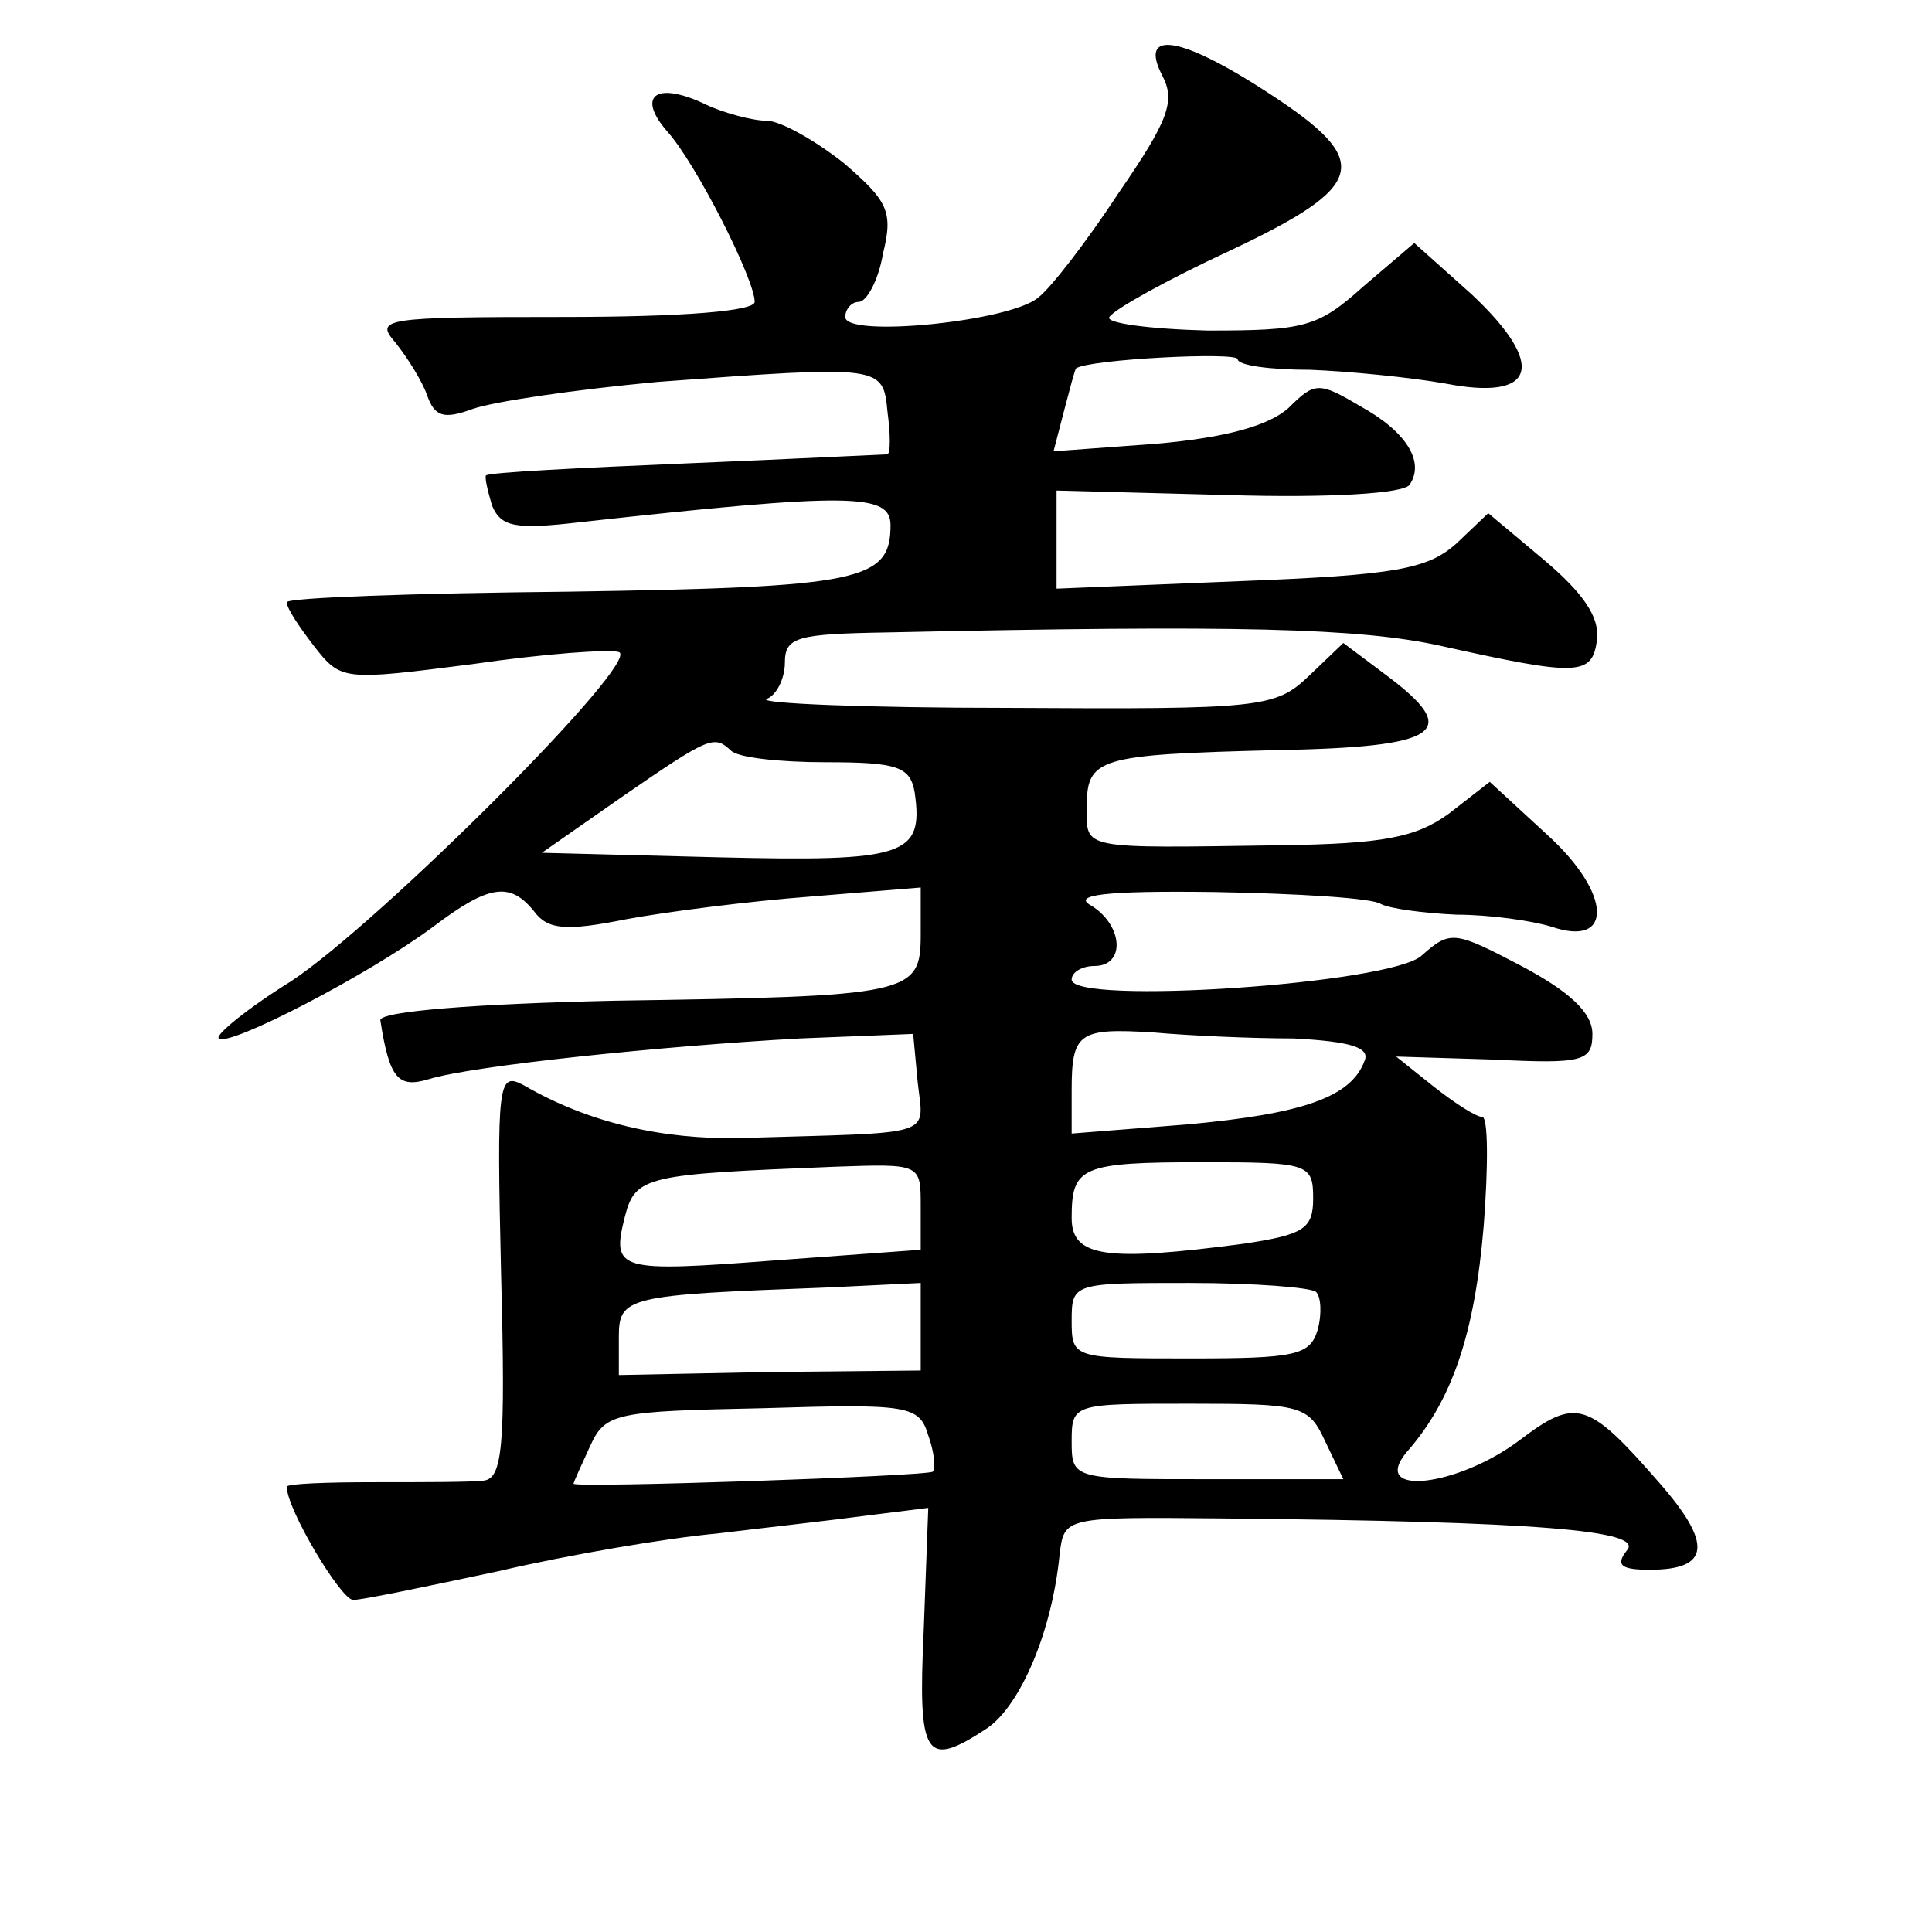
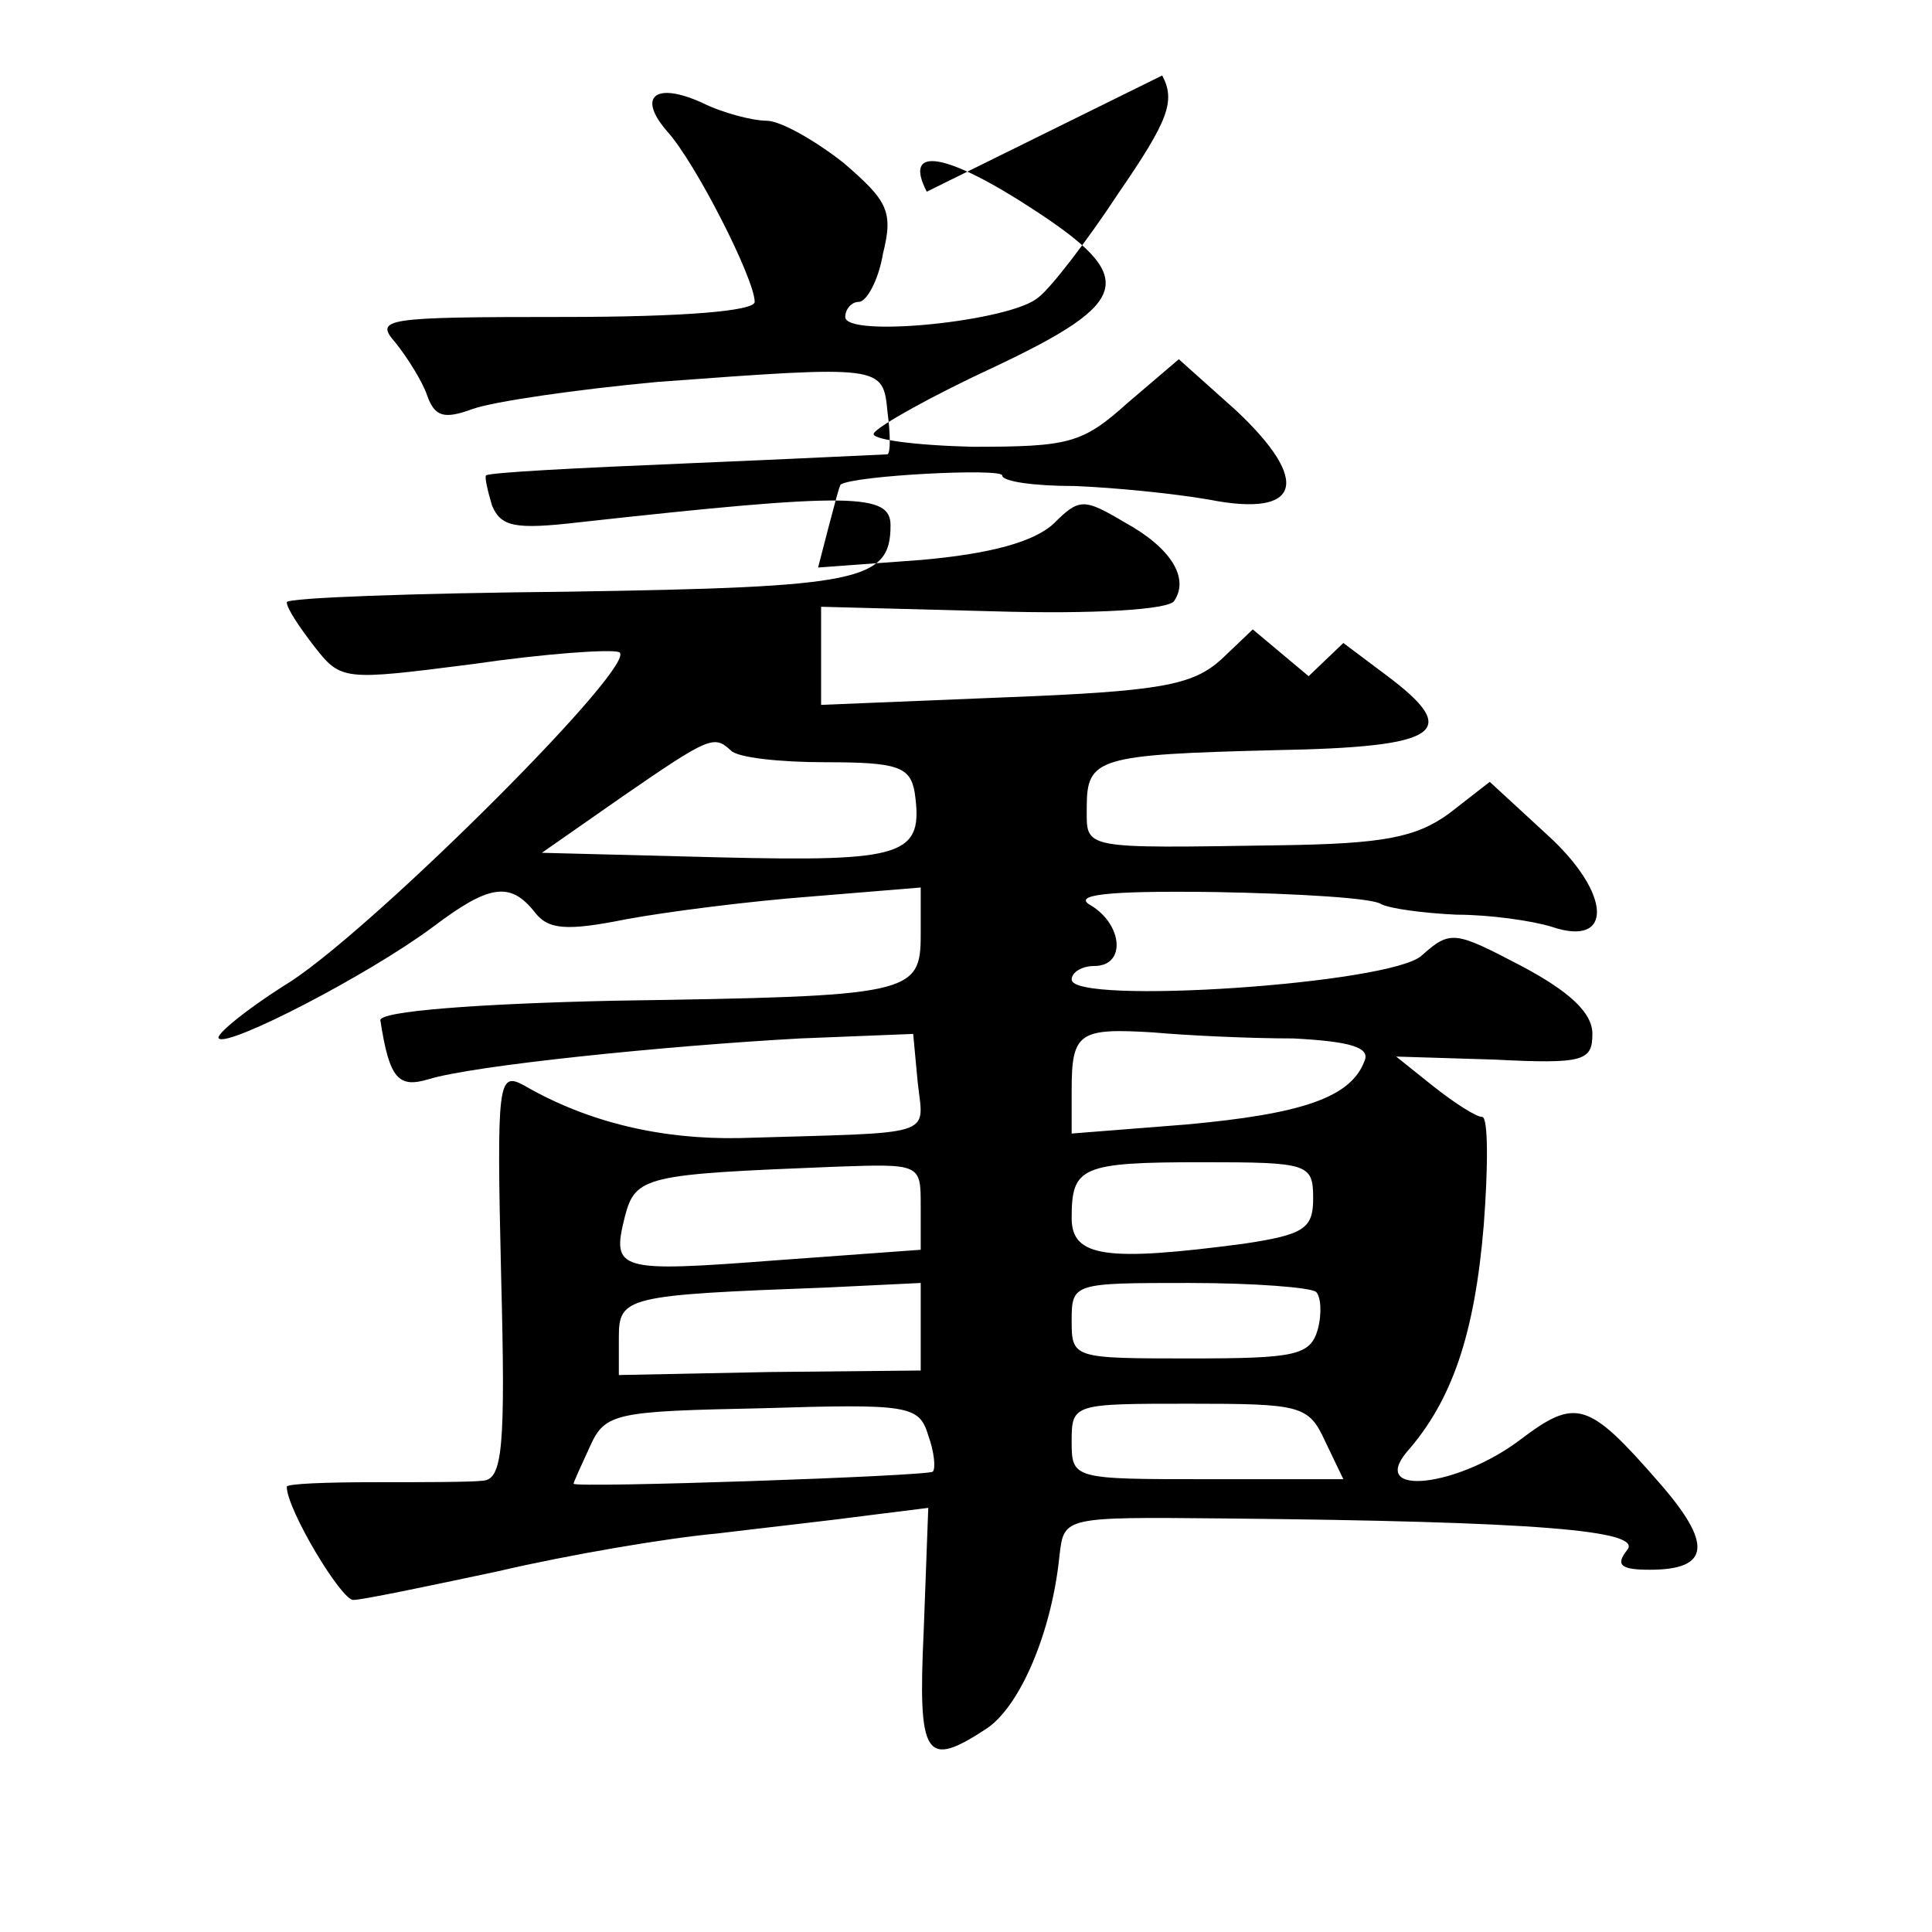
<svg xmlns="http://www.w3.org/2000/svg" version="1.0" width="128pt" height="128pt" viewBox="0 0 128 128" preserveAspectRatio="xMidYMid meet">
  <g transform="translate(0,128) scale(0.1,-0.1)" fill="#0" stroke="none">
-     <path d="M770 1230 c9 -17 4 -30 -29 -78 -21 -32 -45 -63 -53 -69 -18 -16 -128 -27 -128 -13 0 5 4 10 9 10 5 0 13 14 16 32 7 28 3 35 -26 60 -19 15 -42 28 -51 28 -9 0 -29 5 -43 12 -31 14 -43 4 -23 -19 19 -21 58 -98 58 -113 0 -6 -46 -10 -127 -10 -119 0 -125 -1 -111 -17 8 -10 18 -26 21 -35 5 -14 11 -16 30 -9 14 5 69 13 123 18 149 11 149 11 152 -20 2 -15 2 -27 0 -28 -2 0 -61 -3 -133 -6 -72 -3 -131 -6 -133 -8 -1 -1 1 -10 4 -20 6 -14 15 -16 58 -11 181 20 206 19 206 -2 0 -37 -20 -41 -213 -44 -103 -1 -187 -4 -187 -7 0 -4 8 -16 18 -29 18 -23 19 -23 105 -12 48 7 91 10 97 8 16 -5 -158 -179 -217 -218 -29 -18 -51 -36 -48 -38 6 -6 99 42 142 74 37 28 51 30 67 10 9 -12 21 -13 61 -5 27 5 82 12 122 15 l73 6 0 -31 c0 -40 -6 -41 -203 -44 -91 -2 -156 -7 -155 -13 6 -39 12 -45 32 -39 29 9 155 22 246 27 l75 3 3 -32 c4 -37 14 -33 -118 -37 -51 -1 -100 10 -143 35 -17 9 -18 3 -15 -126 3 -114 1 -135 -12 -136 -8 -1 -41 -1 -72 -1 -32 0 -58 -1 -58 -3 0 -15 36 -75 44 -75 6 0 49 9 96 19 47 11 112 22 145 25 33 4 78 9 100 12 l40 5 -3 -81 c-4 -85 1 -92 42 -65 22 15 43 64 48 115 3 25 3 25 108 24 209 -2 279 -8 268 -21 -8 -10 -4 -13 15 -13 40 0 42 17 6 58 -47 54 -55 56 -92 28 -41 -31 -100 -38 -75 -8 30 34 45 78 51 150 3 39 3 72 -1 72 -4 0 -18 9 -32 20 l-25 20 65 -2 c59 -3 65 -1 65 17 0 14 -15 28 -47 45 -44 23 -47 24 -66 7 -20 -19 -232 -33 -232 -16 0 5 7 9 15 9 21 0 19 27 -2 40 -13 7 8 10 82 9 55 -1 105 -4 110 -8 6 -3 28 -6 50 -7 22 0 50 -4 63 -8 41 -14 40 22 -3 61 l-38 35 -27 -21 c-22 -16 -44 -20 -111 -21 -134 -2 -129 -3 -129 25 0 33 7 35 125 38 110 2 124 12 73 50 l-28 21 -23 -22 c-22 -21 -32 -22 -198 -21 -96 0 -168 3 -161 6 6 2 12 13 12 24 0 17 8 19 68 20 231 5 313 3 367 -9 90 -20 100 -20 103 4 2 15 -9 31 -35 53 l-37 31 -21 -20 c-19 -17 -40 -21 -143 -25 l-122 -5 0 33 0 32 114 -3 c66 -2 117 1 120 7 10 15 -2 35 -33 52 -27 16 -30 16 -47 -1 -13 -12 -42 -20 -88 -24 l-68 -5 7 27 c4 15 7 27 8 28 9 6 107 11 107 6 0 -4 21 -7 48 -7 26 -1 66 -5 89 -9 61 -12 68 12 18 59 l-38 34 -34 -29 c-30 -27 -39 -29 -103 -29 -39 1 -68 5 -65 9 3 5 39 25 80 44 91 43 95 59 26 104 -58 38 -87 43 -71 12z m-286 -447 c4 -5 33 -8 63 -8 48 0 56 -3 59 -20 6 -42 -6 -46 -130 -43 l-117 3 53 37 c58 40 61 41 72 31z m373 -191 c38 -2 51 -6 47 -15 -9 -24 -41 -35 -118 -42 l-76 -6 0 29 c0 38 5 41 54 38 22 -2 64 -4 93 -4z m-247 -111 l0 -29 -96 -7 c-105 -8 -109 -7 -100 29 7 27 14 28 139 33 57 2 57 2 57 -26z m260 5 c0 -20 -6 -24 -46 -30 -91 -12 -114 -9 -114 17 0 34 6 37 87 37 70 0 73 -1 73 -24z m-260 -85 l0 -29 -100 -1 -100 -2 0 25 c0 27 5 28 138 33 l62 3 0 -29z m262 23 c3 -3 4 -14 1 -25 -5 -17 -15 -19 -84 -19 -78 0 -79 0 -79 25 0 25 1 25 78 25 43 0 81 -3 84 -6z m-257 -95 c4 -11 5 -22 3 -24 -3 -3 -238 -11 -238 -8 0 1 5 12 11 25 10 22 17 23 114 25 97 3 104 2 110 -18z m263 -4 l12 -25 -90 0 c-89 0 -90 0 -90 25 0 25 1 25 78 25 74 0 79 -1 90 -25z" />
+     <path d="M770 1230 c9 -17 4 -30 -29 -78 -21 -32 -45 -63 -53 -69 -18 -16 -128 -27 -128 -13 0 5 4 10 9 10 5 0 13 14 16 32 7 28 3 35 -26 60 -19 15 -42 28 -51 28 -9 0 -29 5 -43 12 -31 14 -43 4 -23 -19 19 -21 58 -98 58 -113 0 -6 -46 -10 -127 -10 -119 0 -125 -1 -111 -17 8 -10 18 -26 21 -35 5 -14 11 -16 30 -9 14 5 69 13 123 18 149 11 149 11 152 -20 2 -15 2 -27 0 -28 -2 0 -61 -3 -133 -6 -72 -3 -131 -6 -133 -8 -1 -1 1 -10 4 -20 6 -14 15 -16 58 -11 181 20 206 19 206 -2 0 -37 -20 -41 -213 -44 -103 -1 -187 -4 -187 -7 0 -4 8 -16 18 -29 18 -23 19 -23 105 -12 48 7 91 10 97 8 16 -5 -158 -179 -217 -218 -29 -18 -51 -36 -48 -38 6 -6 99 42 142 74 37 28 51 30 67 10 9 -12 21 -13 61 -5 27 5 82 12 122 15 l73 6 0 -31 c0 -40 -6 -41 -203 -44 -91 -2 -156 -7 -155 -13 6 -39 12 -45 32 -39 29 9 155 22 246 27 l75 3 3 -32 c4 -37 14 -33 -118 -37 -51 -1 -100 10 -143 35 -17 9 -18 3 -15 -126 3 -114 1 -135 -12 -136 -8 -1 -41 -1 -72 -1 -32 0 -58 -1 -58 -3 0 -15 36 -75 44 -75 6 0 49 9 96 19 47 11 112 22 145 25 33 4 78 9 100 12 l40 5 -3 -81 c-4 -85 1 -92 42 -65 22 15 43 64 48 115 3 25 3 25 108 24 209 -2 279 -8 268 -21 -8 -10 -4 -13 15 -13 40 0 42 17 6 58 -47 54 -55 56 -92 28 -41 -31 -100 -38 -75 -8 30 34 45 78 51 150 3 39 3 72 -1 72 -4 0 -18 9 -32 20 l-25 20 65 -2 c59 -3 65 -1 65 17 0 14 -15 28 -47 45 -44 23 -47 24 -66 7 -20 -19 -232 -33 -232 -16 0 5 7 9 15 9 21 0 19 27 -2 40 -13 7 8 10 82 9 55 -1 105 -4 110 -8 6 -3 28 -6 50 -7 22 0 50 -4 63 -8 41 -14 40 22 -3 61 l-38 35 -27 -21 c-22 -16 -44 -20 -111 -21 -134 -2 -129 -3 -129 25 0 33 7 35 125 38 110 2 124 12 73 50 l-28 21 -23 -22 l-37 31 -21 -20 c-19 -17 -40 -21 -143 -25 l-122 -5 0 33 0 32 114 -3 c66 -2 117 1 120 7 10 15 -2 35 -33 52 -27 16 -30 16 -47 -1 -13 -12 -42 -20 -88 -24 l-68 -5 7 27 c4 15 7 27 8 28 9 6 107 11 107 6 0 -4 21 -7 48 -7 26 -1 66 -5 89 -9 61 -12 68 12 18 59 l-38 34 -34 -29 c-30 -27 -39 -29 -103 -29 -39 1 -68 5 -65 9 3 5 39 25 80 44 91 43 95 59 26 104 -58 38 -87 43 -71 12z m-286 -447 c4 -5 33 -8 63 -8 48 0 56 -3 59 -20 6 -42 -6 -46 -130 -43 l-117 3 53 37 c58 40 61 41 72 31z m373 -191 c38 -2 51 -6 47 -15 -9 -24 -41 -35 -118 -42 l-76 -6 0 29 c0 38 5 41 54 38 22 -2 64 -4 93 -4z m-247 -111 l0 -29 -96 -7 c-105 -8 -109 -7 -100 29 7 27 14 28 139 33 57 2 57 2 57 -26z m260 5 c0 -20 -6 -24 -46 -30 -91 -12 -114 -9 -114 17 0 34 6 37 87 37 70 0 73 -1 73 -24z m-260 -85 l0 -29 -100 -1 -100 -2 0 25 c0 27 5 28 138 33 l62 3 0 -29z m262 23 c3 -3 4 -14 1 -25 -5 -17 -15 -19 -84 -19 -78 0 -79 0 -79 25 0 25 1 25 78 25 43 0 81 -3 84 -6z m-257 -95 c4 -11 5 -22 3 -24 -3 -3 -238 -11 -238 -8 0 1 5 12 11 25 10 22 17 23 114 25 97 3 104 2 110 -18z m263 -4 l12 -25 -90 0 c-89 0 -90 0 -90 25 0 25 1 25 78 25 74 0 79 -1 90 -25z" />
  </g>
</svg>